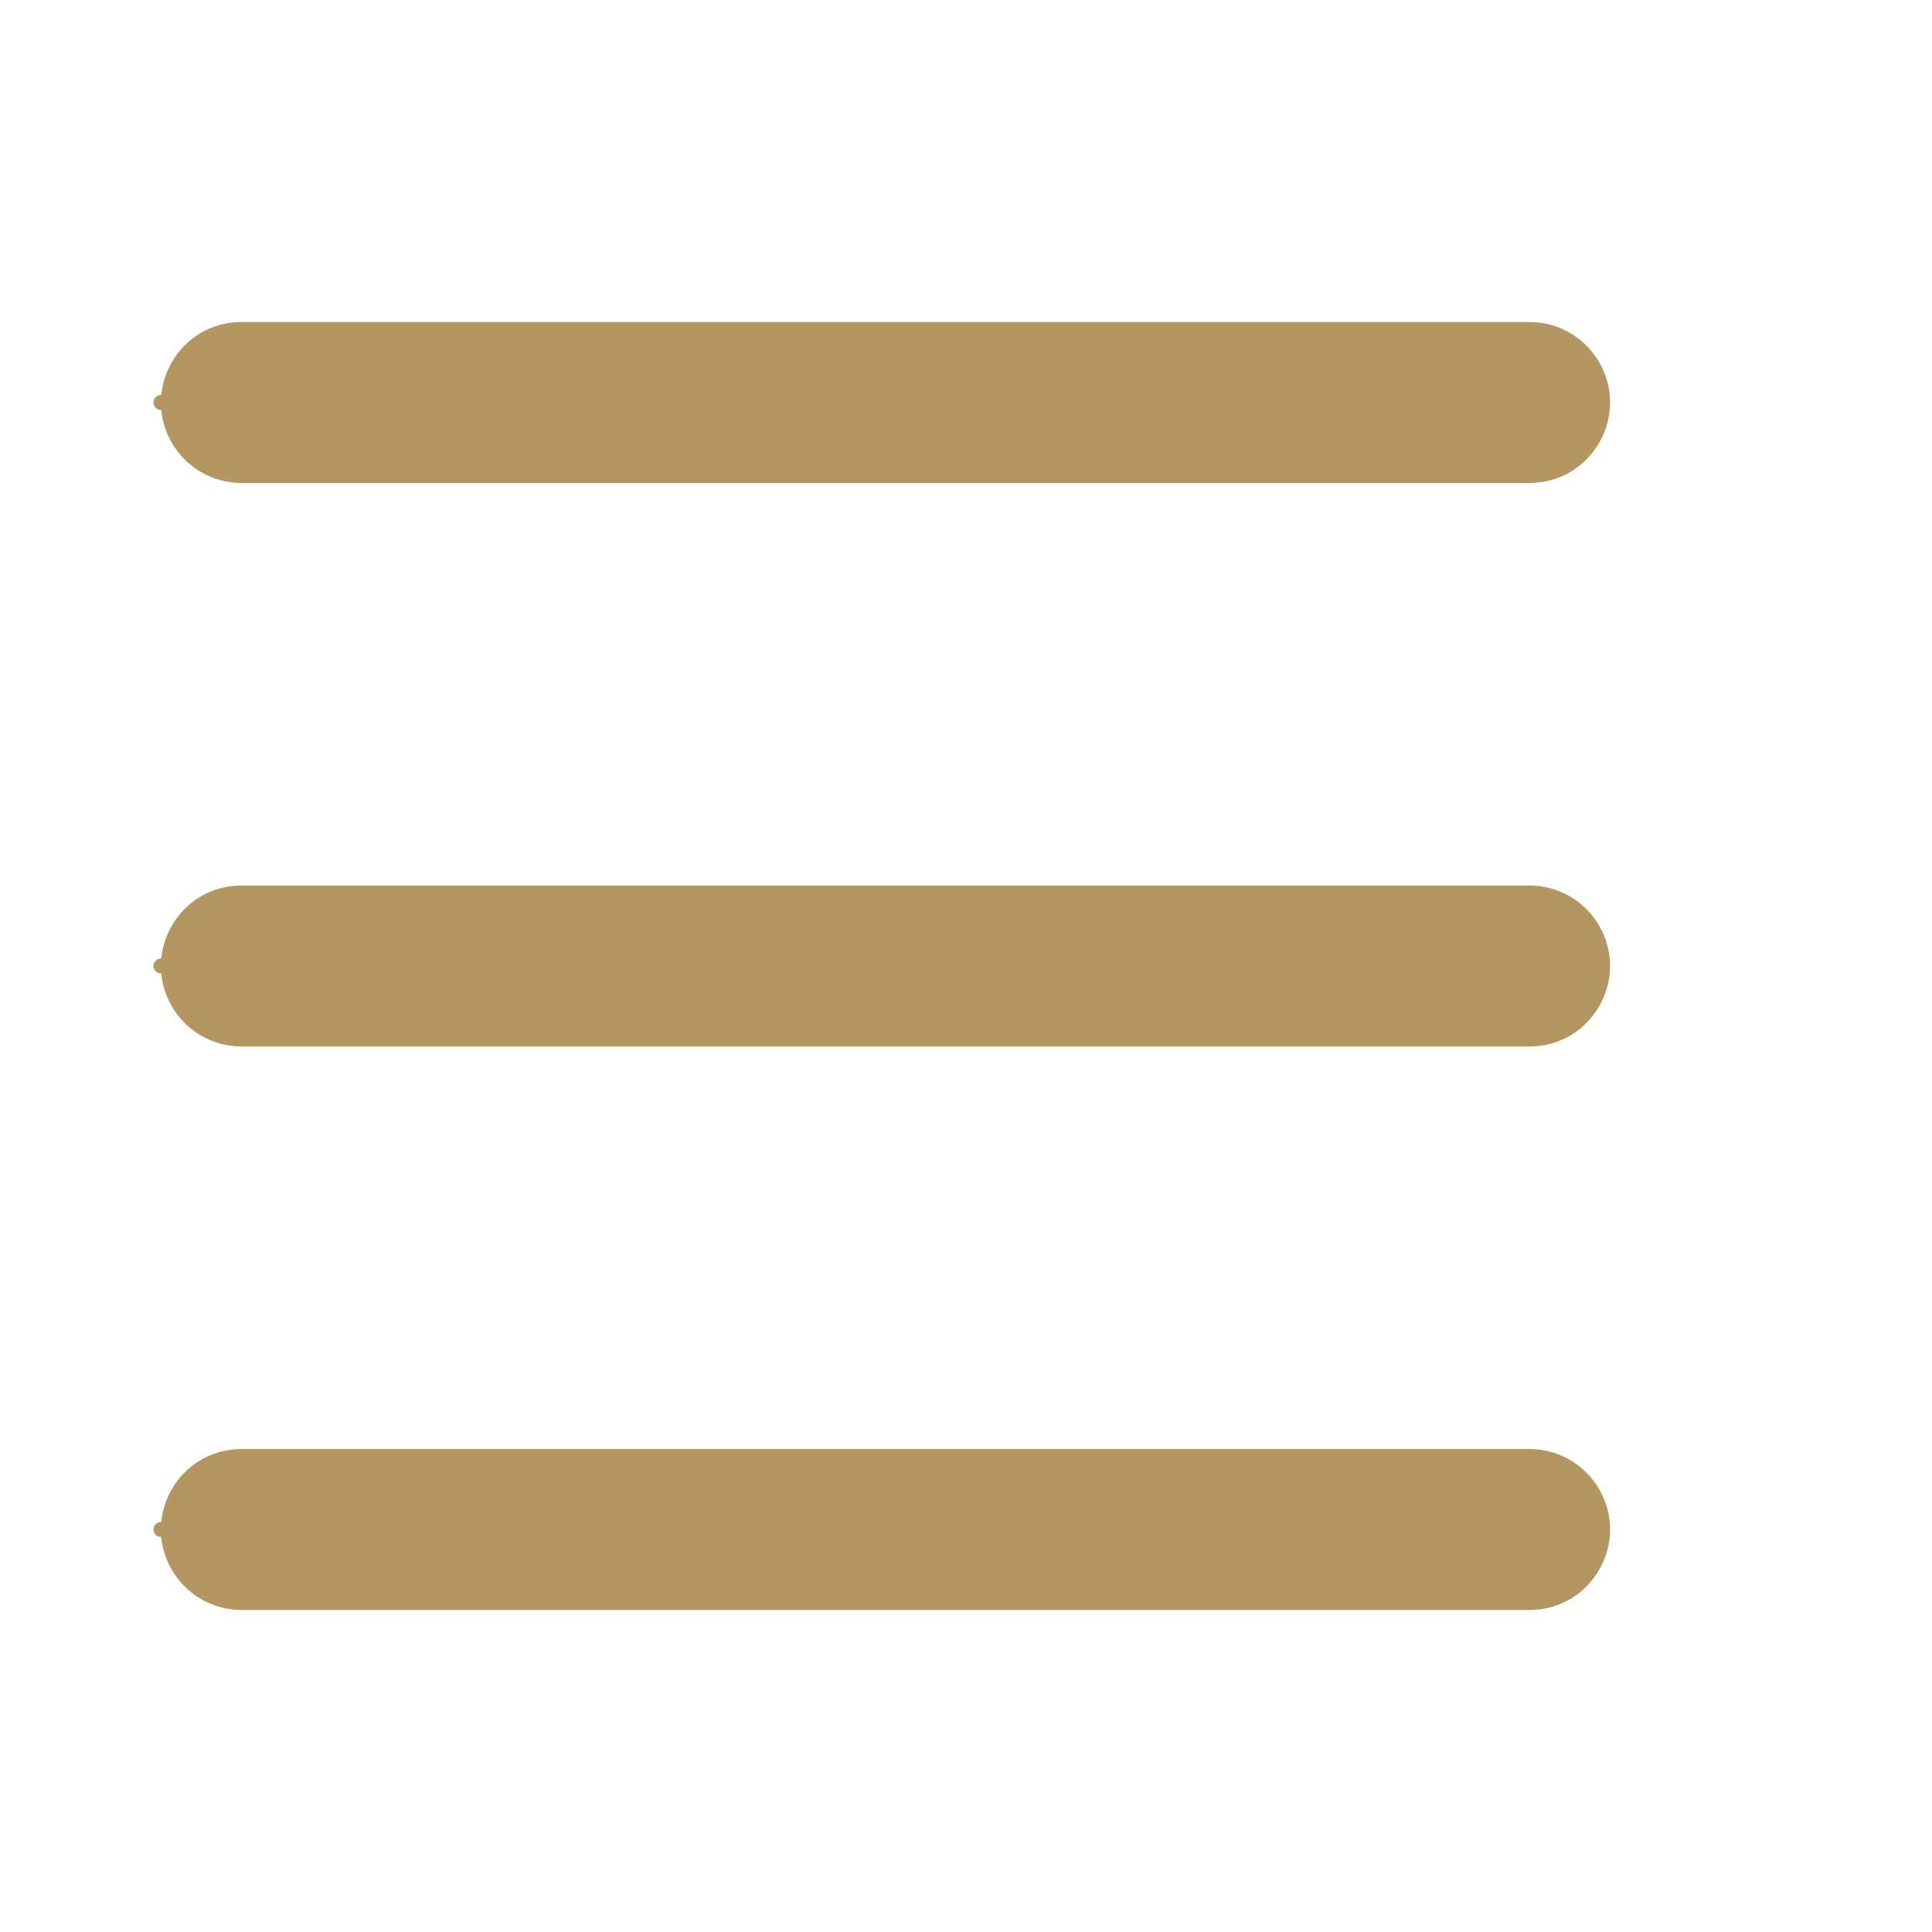
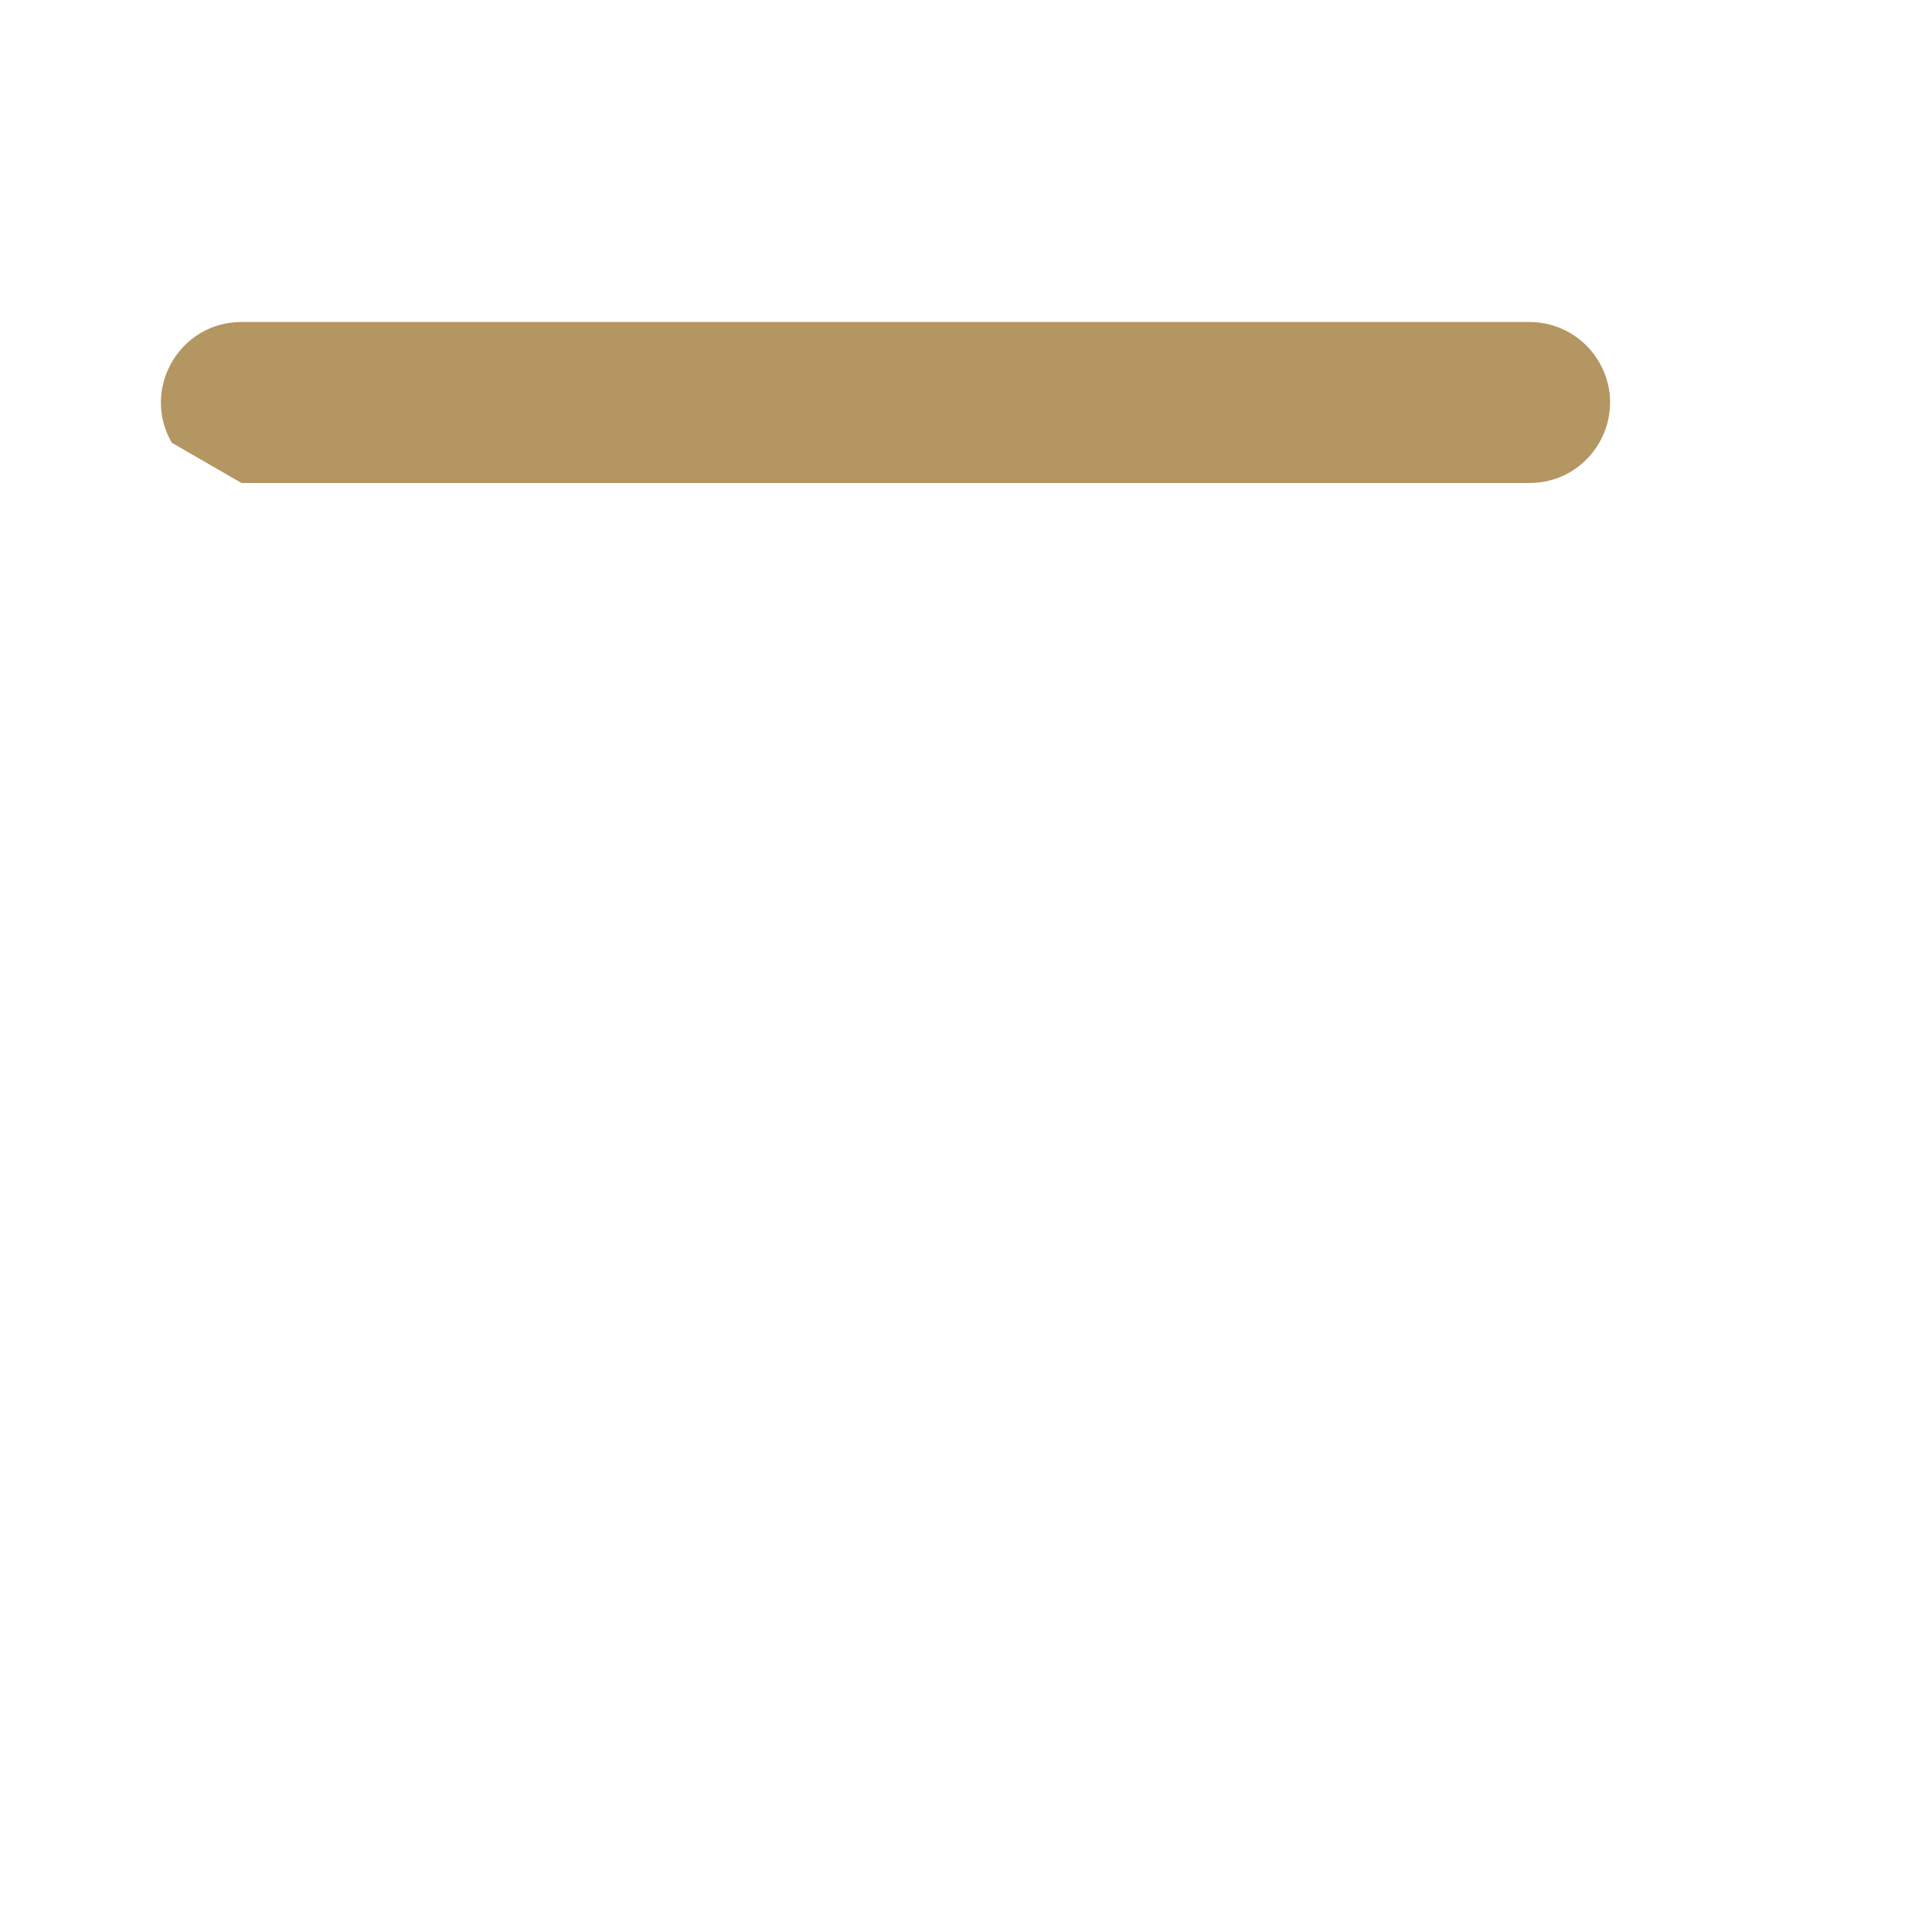
<svg xmlns="http://www.w3.org/2000/svg" viewBox="0 0 60.00 60.00" data-guides="{&quot;vertical&quot;:[],&quot;horizontal&quot;:[]}">
-   <path fill="#b49662" stroke="none" fill-opacity="1" stroke-width="1" stroke-opacity="1" id="tSvg10b71ac4e71" title="Path 2" d="M7.5 15C20.833 15 34.167 15 47.5 15C49.425 15 50.627 12.917 49.665 11.25C49.218 10.476 48.393 10 47.5 10C34.167 10 20.833 10 7.5 10C5.575 10 4.373 12.083 5.335 13.75C5.782 14.524 6.607 15 7.5 15Z" />
-   <path fill="#b49662" stroke="none" fill-opacity="1" stroke-width="1" stroke-opacity="1" id="tSvg107ea8e87a6" title="Path 3" d="M47.5 27.5C34.167 27.5 20.833 27.5 7.5 27.5C5.575 27.5 4.373 29.583 5.335 31.25C5.782 32.023 6.607 32.5 7.5 32.5C20.833 32.5 34.167 32.5 47.5 32.5C49.425 32.5 50.627 30.417 49.665 28.75C49.218 27.977 48.393 27.5 47.5 27.5Z" />
-   <path fill="#b49662" stroke="none" fill-opacity="1" stroke-width="1" stroke-opacity="1" id="tSvg2b58f89095" title="Path 4" d="M47.5 45C34.167 45 20.833 45 7.5 45C5.575 45 4.373 47.083 5.335 48.75C5.782 49.523 6.607 50 7.5 50C20.833 50 34.167 50 47.5 50C49.425 50 50.627 47.917 49.665 46.25C49.218 45.477 48.393 45 47.5 45Z" />
-   <ellipse fill="#b49662" cx="5" cy="12.5" r="2" id="tSvgfbf3fa4f" title="Ellipse 1" fill-opacity="1" stroke="none" stroke-opacity="1" rx="0.234" ry="0.234" style="transform: rotate(0deg); transform-origin: 5px 12.5px;" />
-   <ellipse fill="#b49662" cx="5" cy="30" r="2" id="tSvg14f65e66e56" title="Ellipse 2" fill-opacity="1" stroke="none" stroke-opacity="1" rx="0.234" ry="0.234" style="transform: rotate(0deg); transform-origin: 5px 30px;" />
-   <ellipse fill="#b49662" cx="5" cy="47.5" r="2" id="tSvg172ca159418" title="Ellipse 3" fill-opacity="1" stroke="none" stroke-opacity="1" rx="0.234" ry="0.234" style="transform: rotate(0deg); transform-origin: 5px 47.5px;" />
+   <path fill="#b49662" stroke="none" fill-opacity="1" stroke-width="1" stroke-opacity="1" id="tSvg10b71ac4e71" title="Path 2" d="M7.5 15C20.833 15 34.167 15 47.5 15C49.425 15 50.627 12.917 49.665 11.25C49.218 10.476 48.393 10 47.5 10C34.167 10 20.833 10 7.5 10C5.575 10 4.373 12.083 5.335 13.75Z" />
  <defs />
</svg>